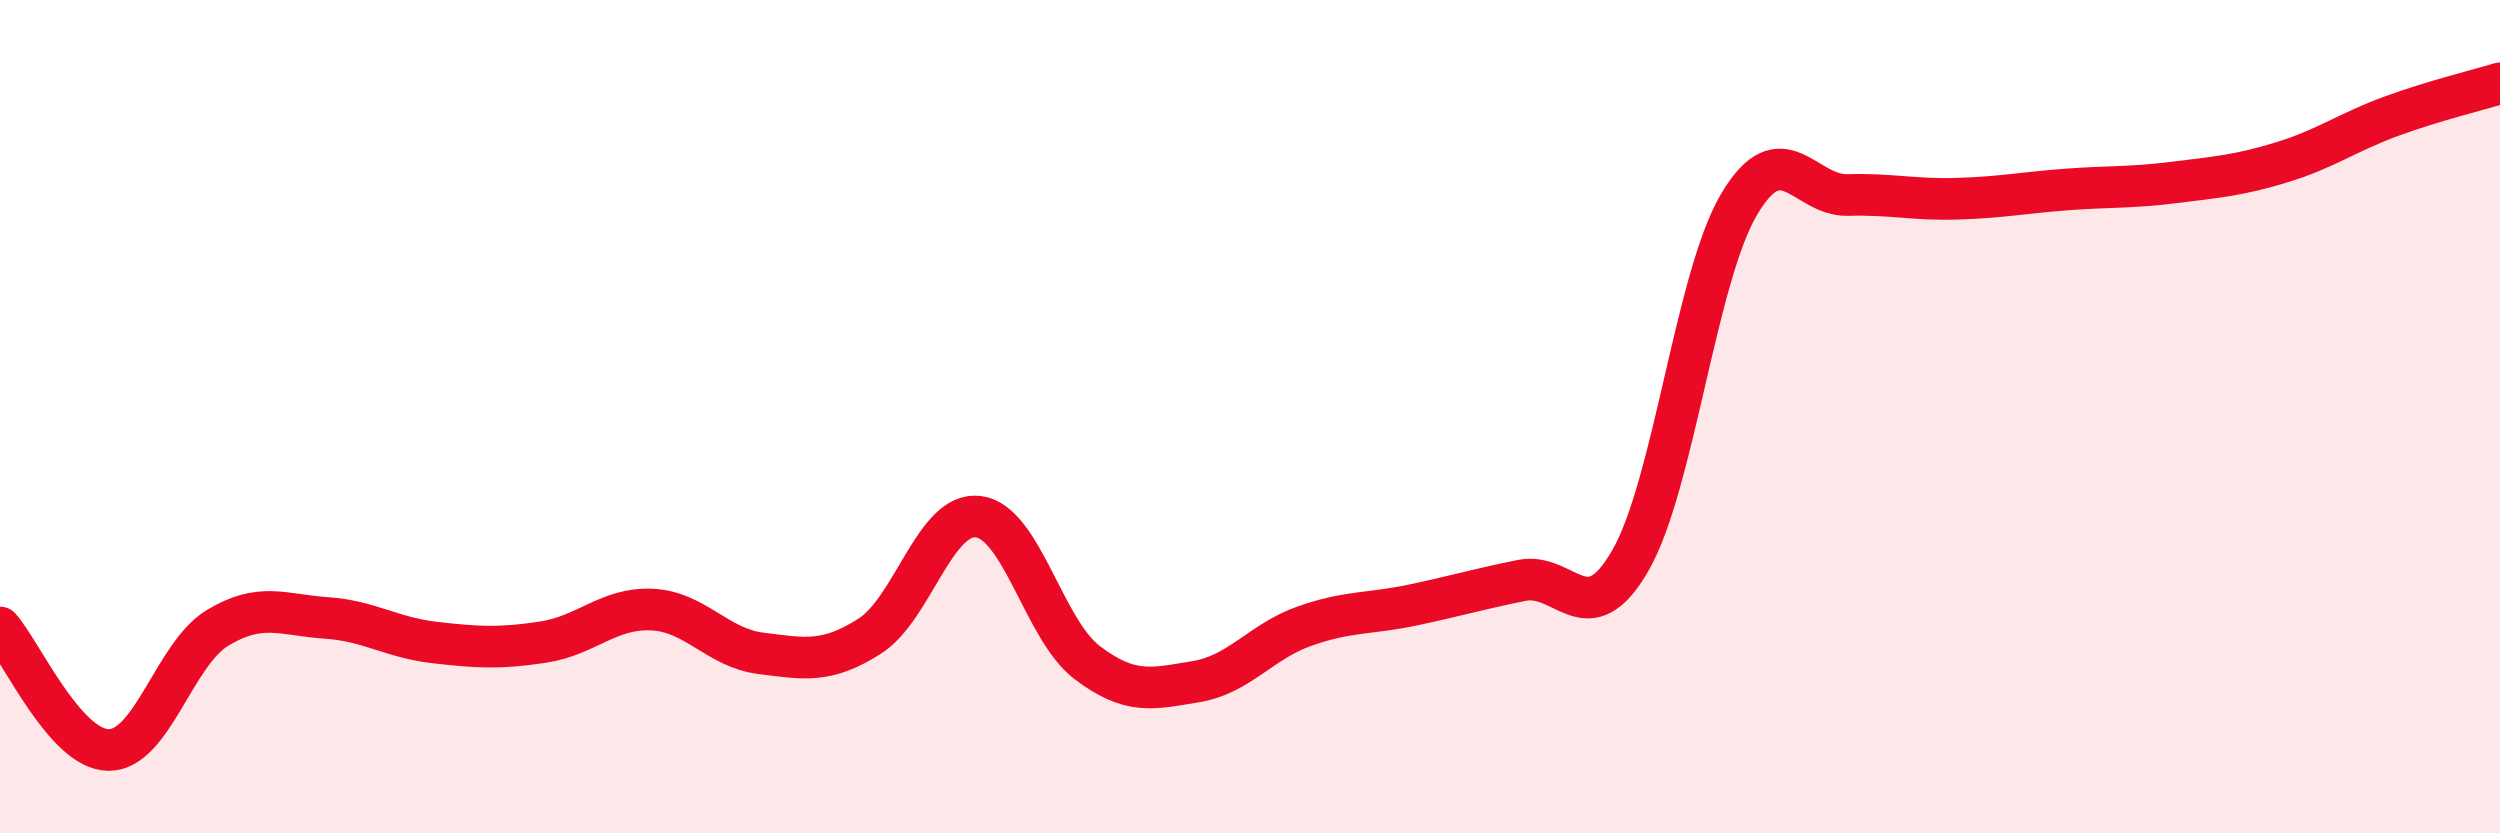
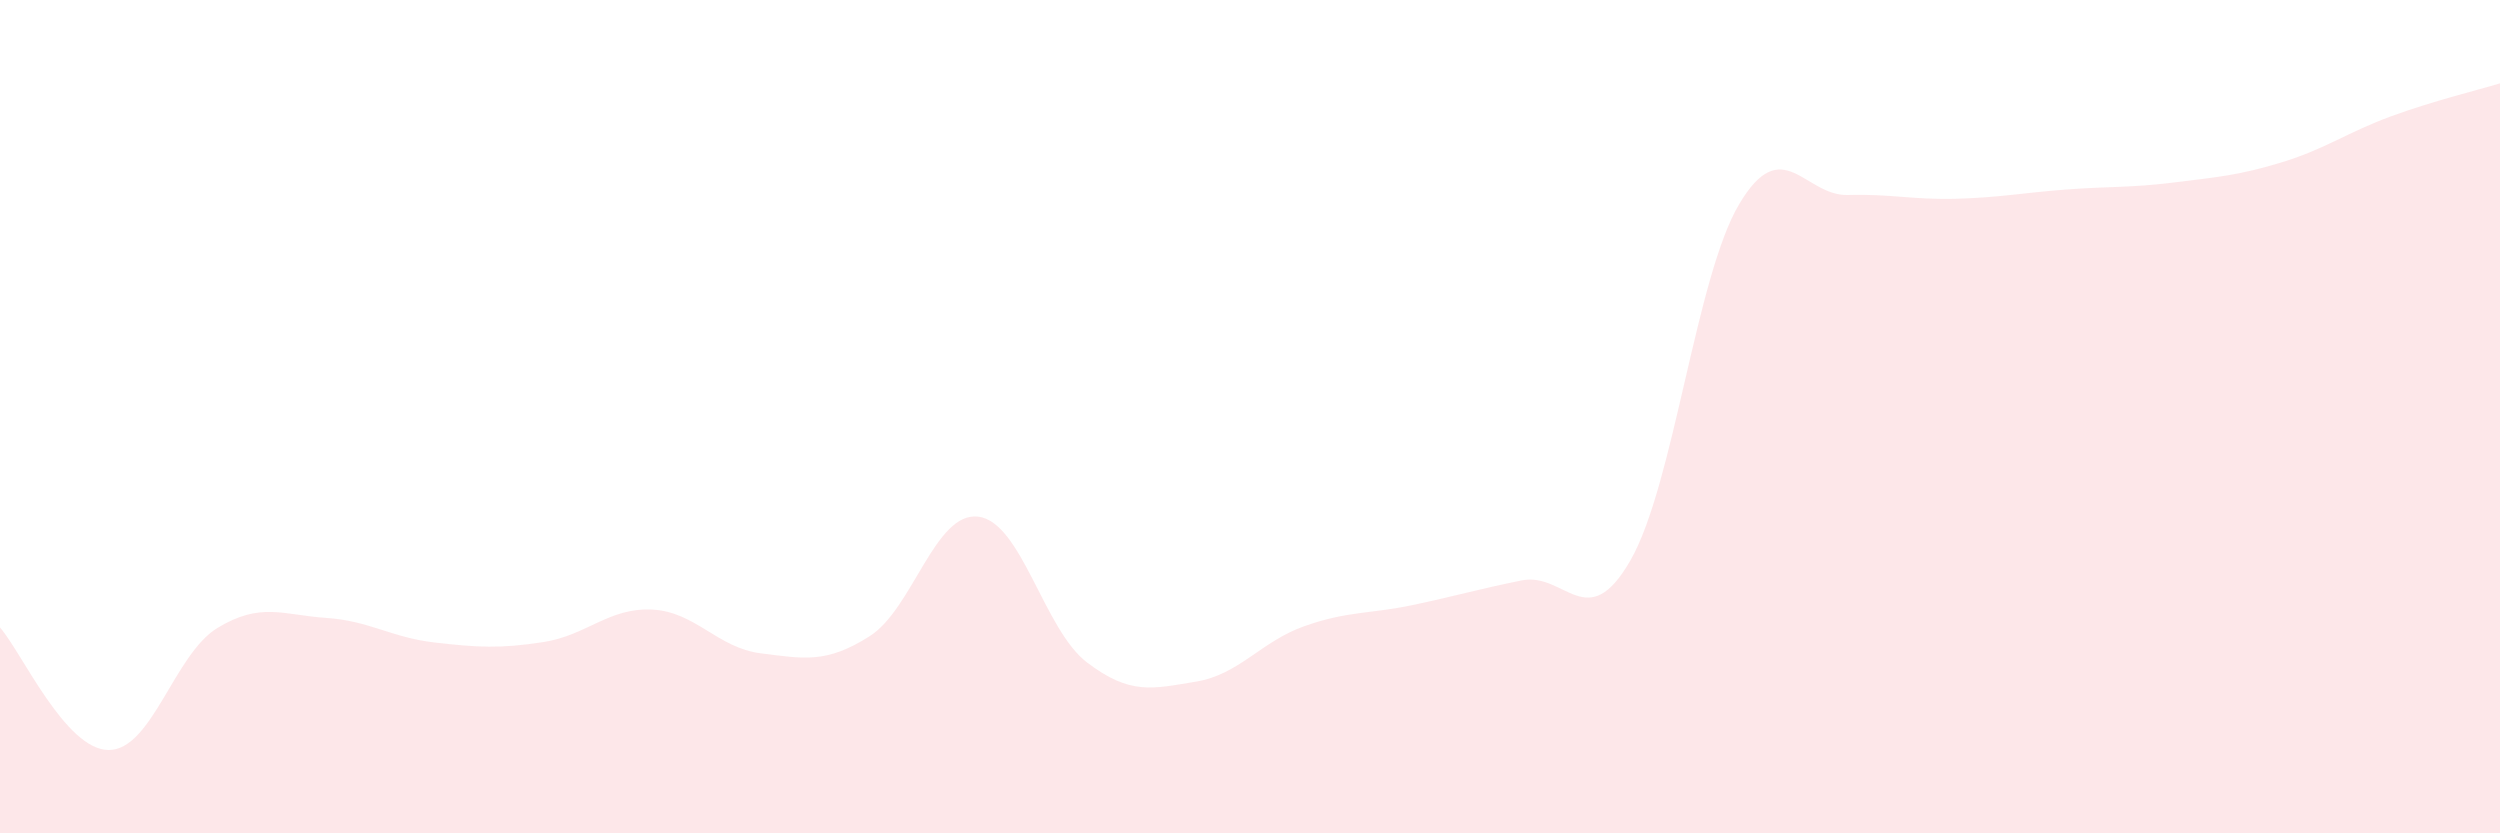
<svg xmlns="http://www.w3.org/2000/svg" width="60" height="20" viewBox="0 0 60 20">
  <path d="M 0,15.06 C 0.52,15.65 1.57,18 2.61,18 C 3.65,18 4.18,15.7 5.22,15.07 C 6.26,14.44 6.79,14.76 7.83,14.83 C 8.87,14.9 9.39,15.3 10.43,15.42 C 11.47,15.54 12,15.57 13.04,15.41 C 14.08,15.25 14.61,14.58 15.65,14.63 C 16.69,14.68 17.22,15.55 18.26,15.68 C 19.3,15.81 19.83,15.93 20.87,15.27 C 21.91,14.61 22.44,12.27 23.48,12.4 C 24.52,12.53 25.05,15.11 26.09,15.9 C 27.13,16.69 27.66,16.53 28.7,16.36 C 29.74,16.19 30.26,15.4 31.3,15.03 C 32.34,14.66 32.87,14.74 33.91,14.52 C 34.95,14.3 35.48,14.14 36.52,13.93 C 37.56,13.72 38.09,15.26 39.13,13.45 C 40.17,11.64 40.7,6.65 41.74,4.9 C 42.78,3.15 43.31,4.71 44.35,4.68 C 45.39,4.65 45.92,4.8 46.96,4.77 C 48,4.74 48.53,4.63 49.57,4.55 C 50.61,4.47 51.13,4.51 52.17,4.38 C 53.21,4.25 53.74,4.21 54.78,3.89 C 55.82,3.57 56.35,3.17 57.39,2.79 C 58.43,2.41 59.48,2.16 60,2L60 20L0 20Z" fill="#EB0A25" opacity="0.1" stroke-linecap="round" stroke-linejoin="round" />
-   <path d="M 0,15.06 C 0.52,15.65 1.57,18 2.61,18 C 3.65,18 4.18,15.7 5.22,15.07 C 6.26,14.44 6.79,14.76 7.83,14.83 C 8.87,14.9 9.39,15.3 10.43,15.42 C 11.47,15.54 12,15.57 13.04,15.41 C 14.08,15.25 14.61,14.58 15.65,14.63 C 16.69,14.68 17.22,15.55 18.26,15.68 C 19.3,15.81 19.83,15.93 20.87,15.27 C 21.91,14.61 22.44,12.27 23.48,12.4 C 24.52,12.53 25.05,15.11 26.09,15.9 C 27.13,16.69 27.66,16.53 28.7,16.36 C 29.74,16.19 30.26,15.4 31.3,15.03 C 32.34,14.66 32.87,14.74 33.91,14.52 C 34.95,14.3 35.48,14.14 36.52,13.93 C 37.56,13.72 38.09,15.26 39.13,13.45 C 40.17,11.64 40.7,6.65 41.74,4.9 C 42.78,3.15 43.31,4.71 44.35,4.68 C 45.39,4.65 45.92,4.8 46.96,4.77 C 48,4.74 48.53,4.63 49.57,4.55 C 50.61,4.47 51.13,4.51 52.17,4.38 C 53.21,4.25 53.74,4.21 54.78,3.89 C 55.82,3.57 56.35,3.17 57.39,2.79 C 58.43,2.41 59.48,2.16 60,2" stroke="#EB0A25" stroke-width="1" fill="none" stroke-linecap="round" stroke-linejoin="round" />
</svg>